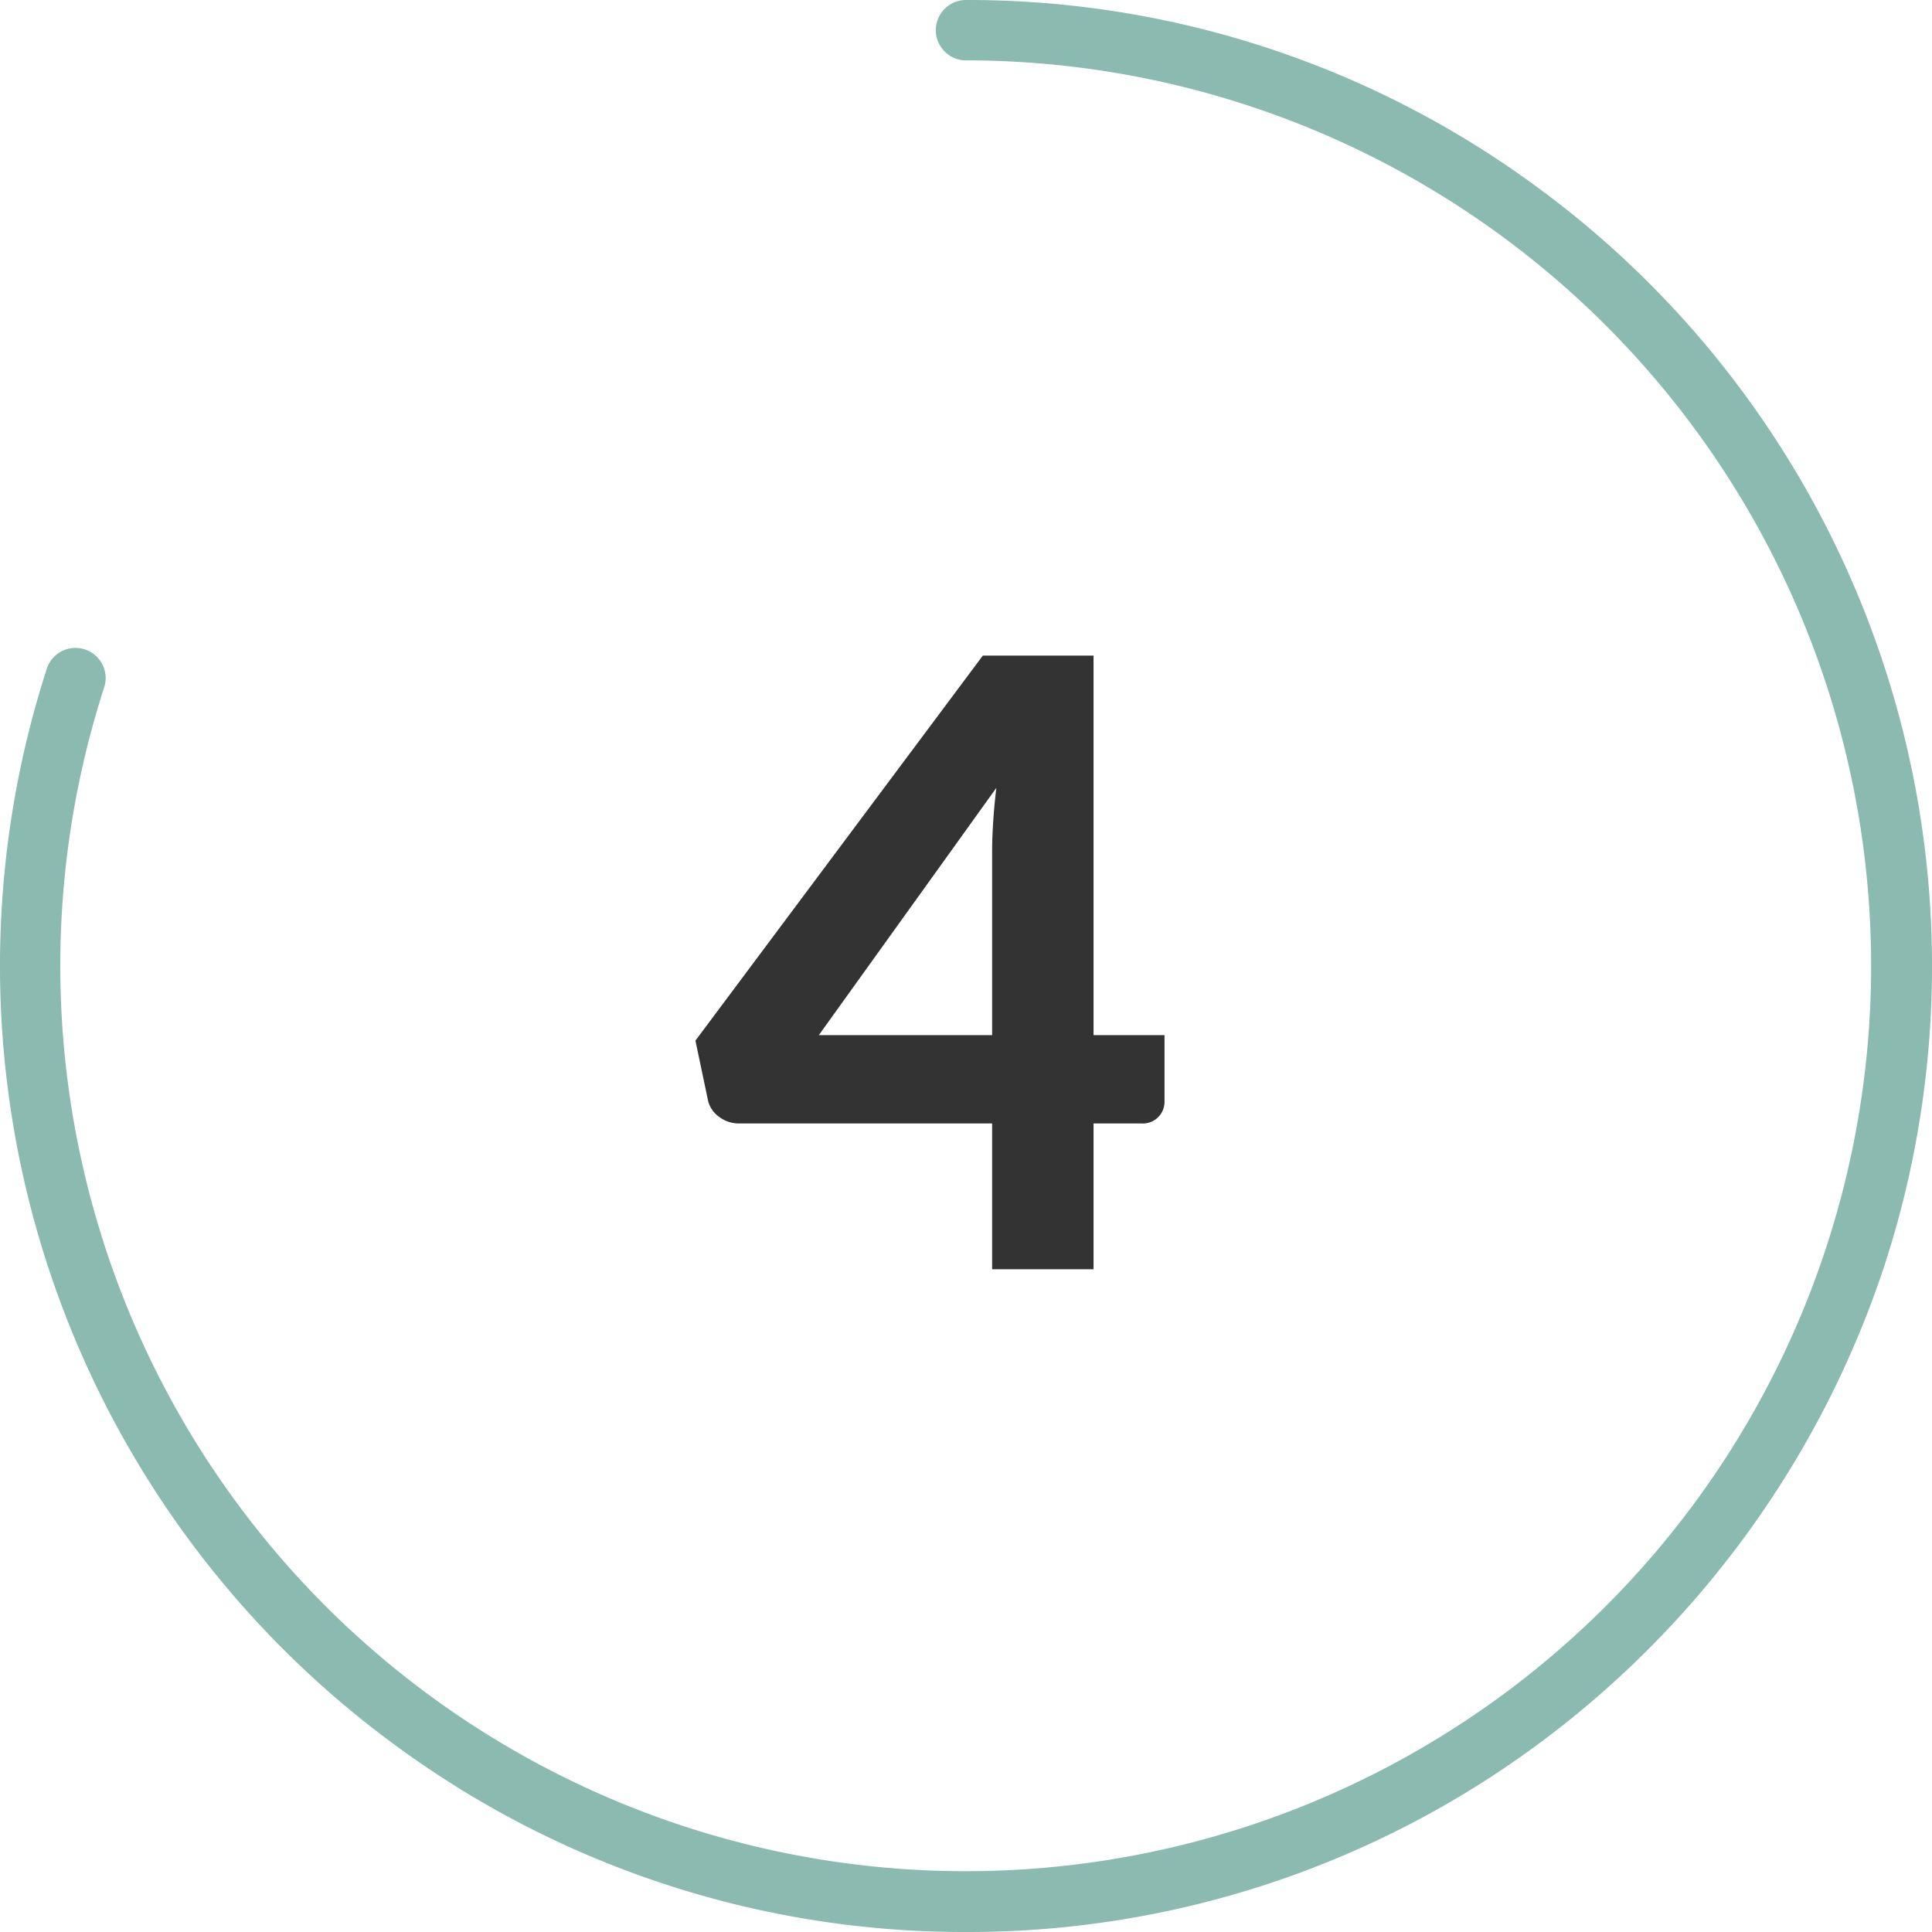
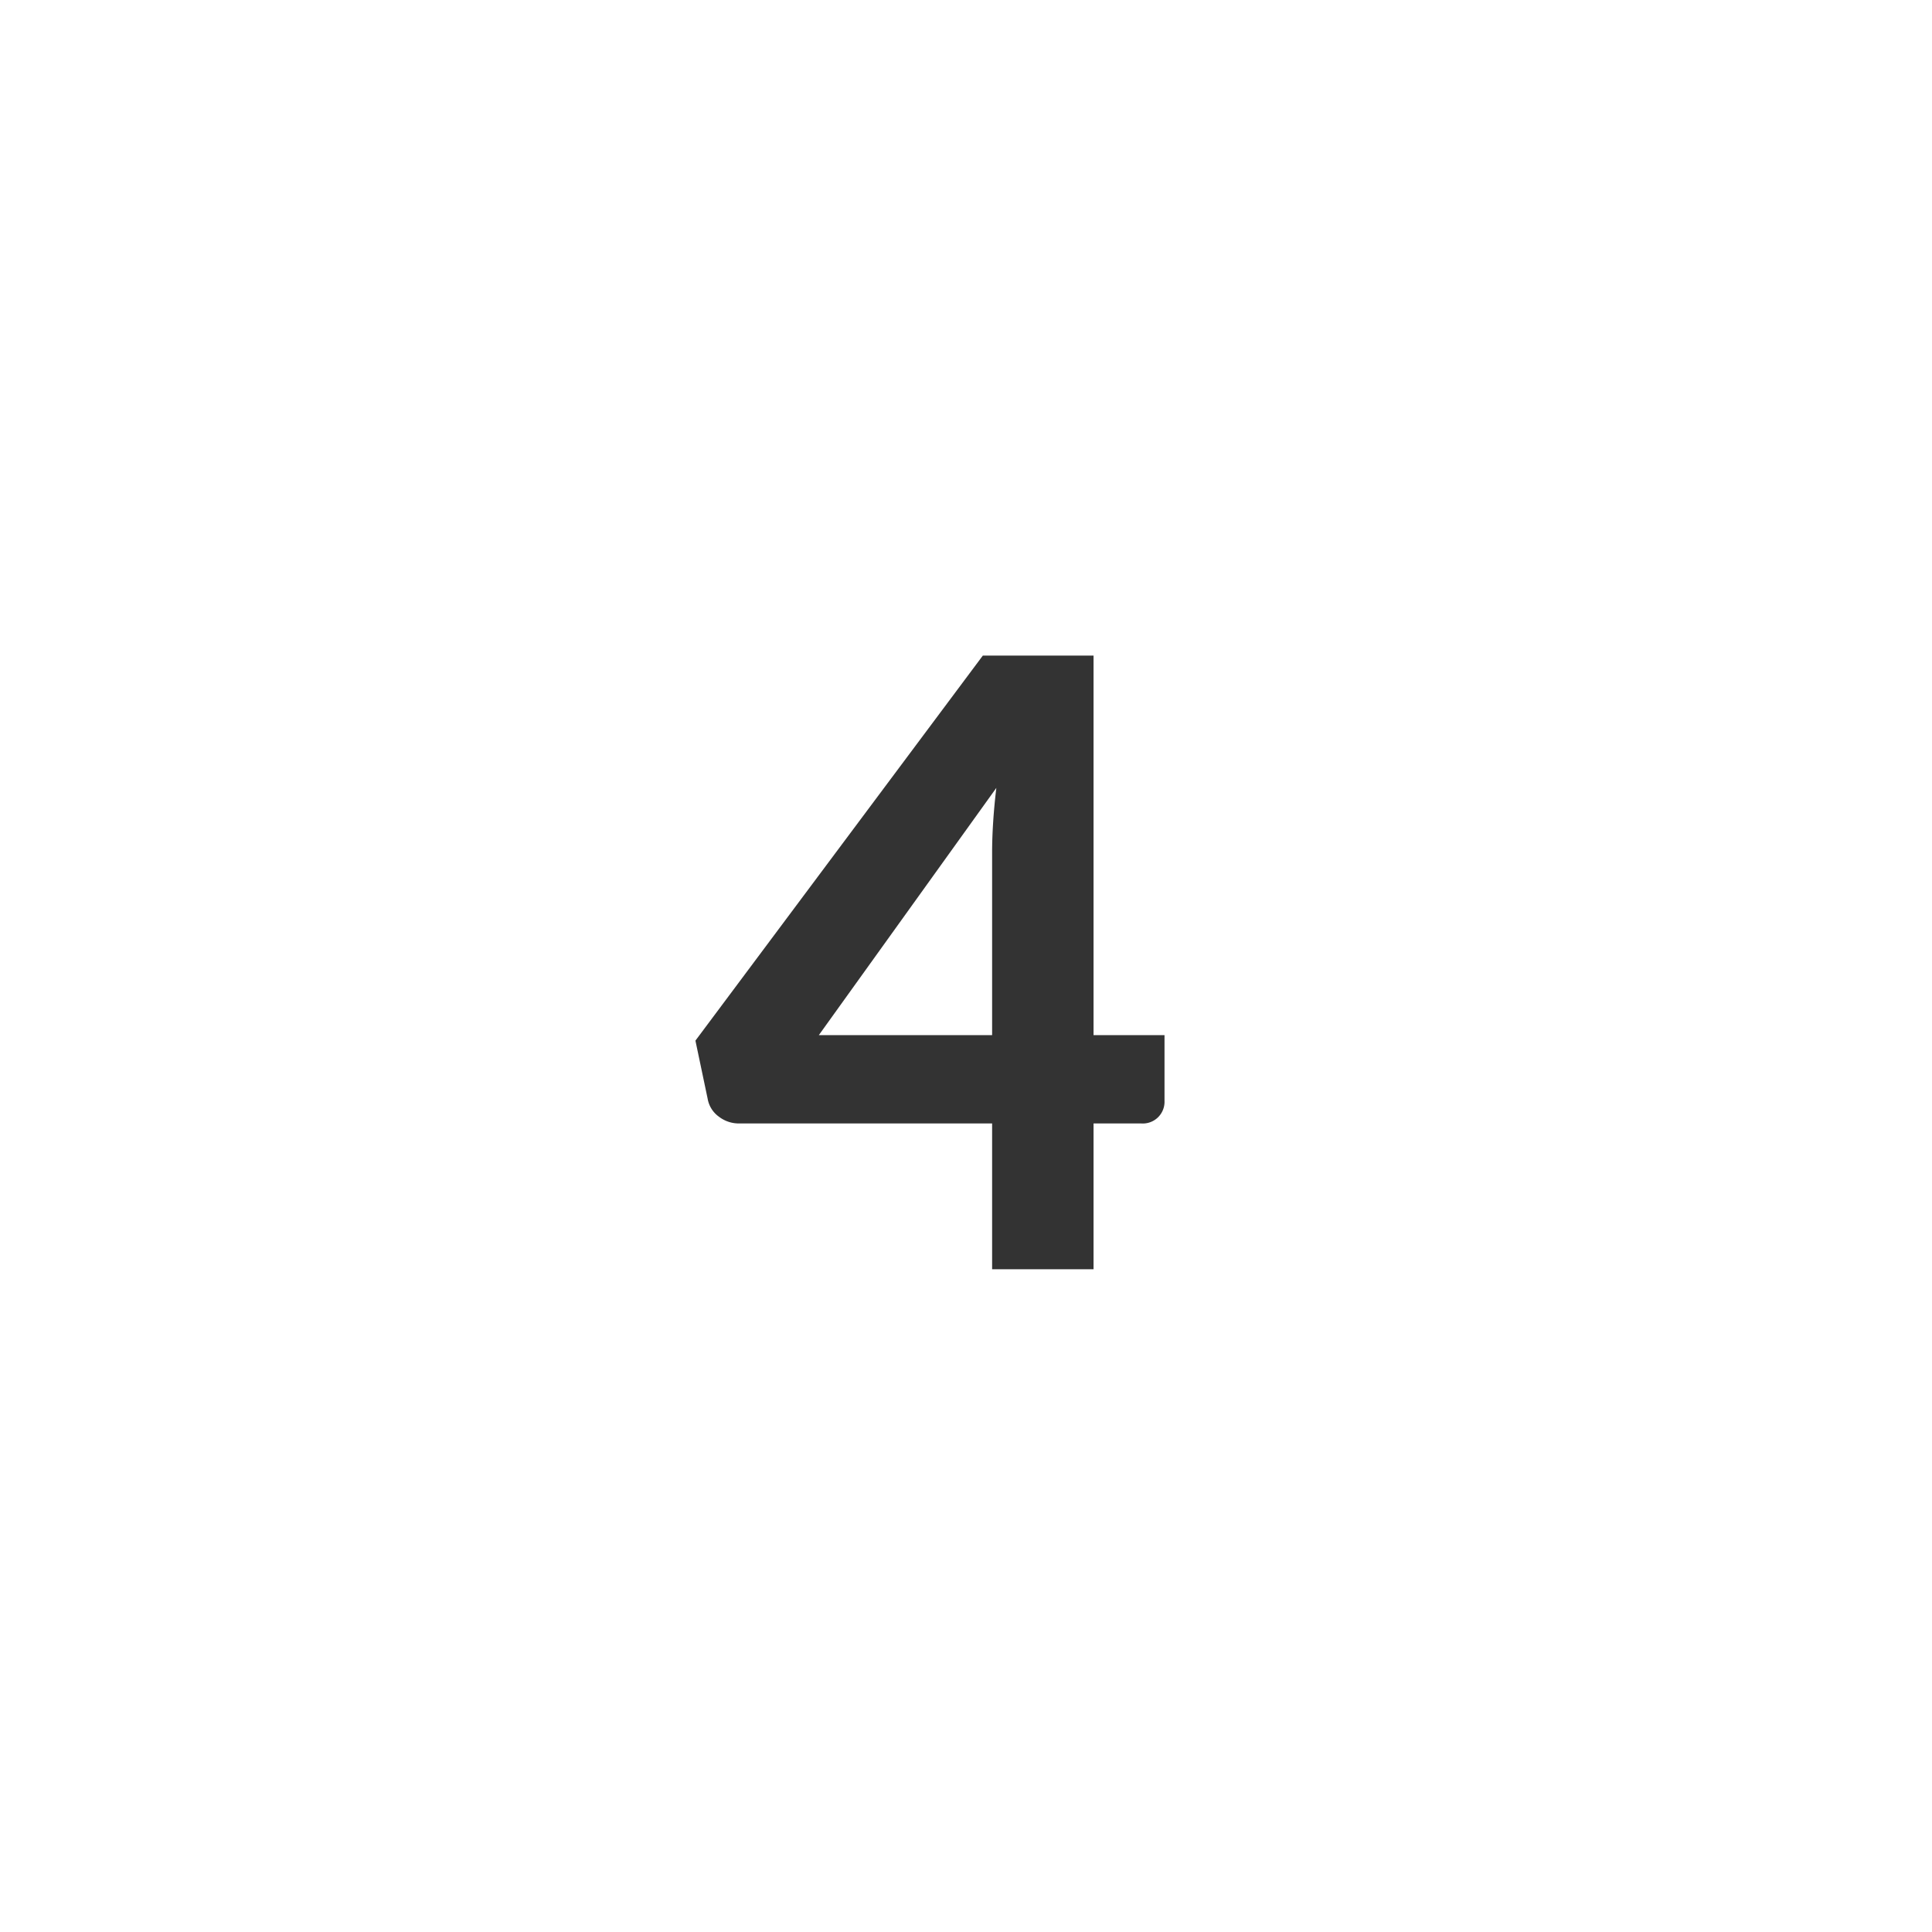
<svg xmlns="http://www.w3.org/2000/svg" viewBox="0 0 64 64">
  <defs>
    <style>.cls-1{fill:#8bbab0;}.cls-2{fill:#333;}</style>
  </defs>
  <g id="Circle">
    <g id="Colour">
-       <path class="cls-1" d="M32,64a31.766,31.766,0,0,1-18.808-6.116A32,32,0,0,1,1.564,22.111a1,1,0,0,1,1.9.618A29.993,29.993,0,1,0,32,2a1,1,0,0,1,0-2A31.763,31.763,0,0,1,50.808,6.116,32,32,0,0,1,62.436,41.889,32.286,32.286,0,0,1,50.808,57.884,31.766,31.766,0,0,1,32,64Z" />
-     </g>
+       </g>
  </g>
  <g id="Lato">
    <path class="cls-2" d="M38.576,34.29v2.184a.719.719,0,0,1-.769.742H36.225v4.83h-3.36v-4.83H24.479a1.083,1.083,0,0,1-.665-.225.92.92,0,0,1-.371-.588l-.406-1.931,9.52-12.754h3.668V34.29Zm-5.711,0V28.242c0-.317.012-.656.035-1.015s.058-.735.105-1.127l-5.88,8.19Z" />
  </g>
</svg>